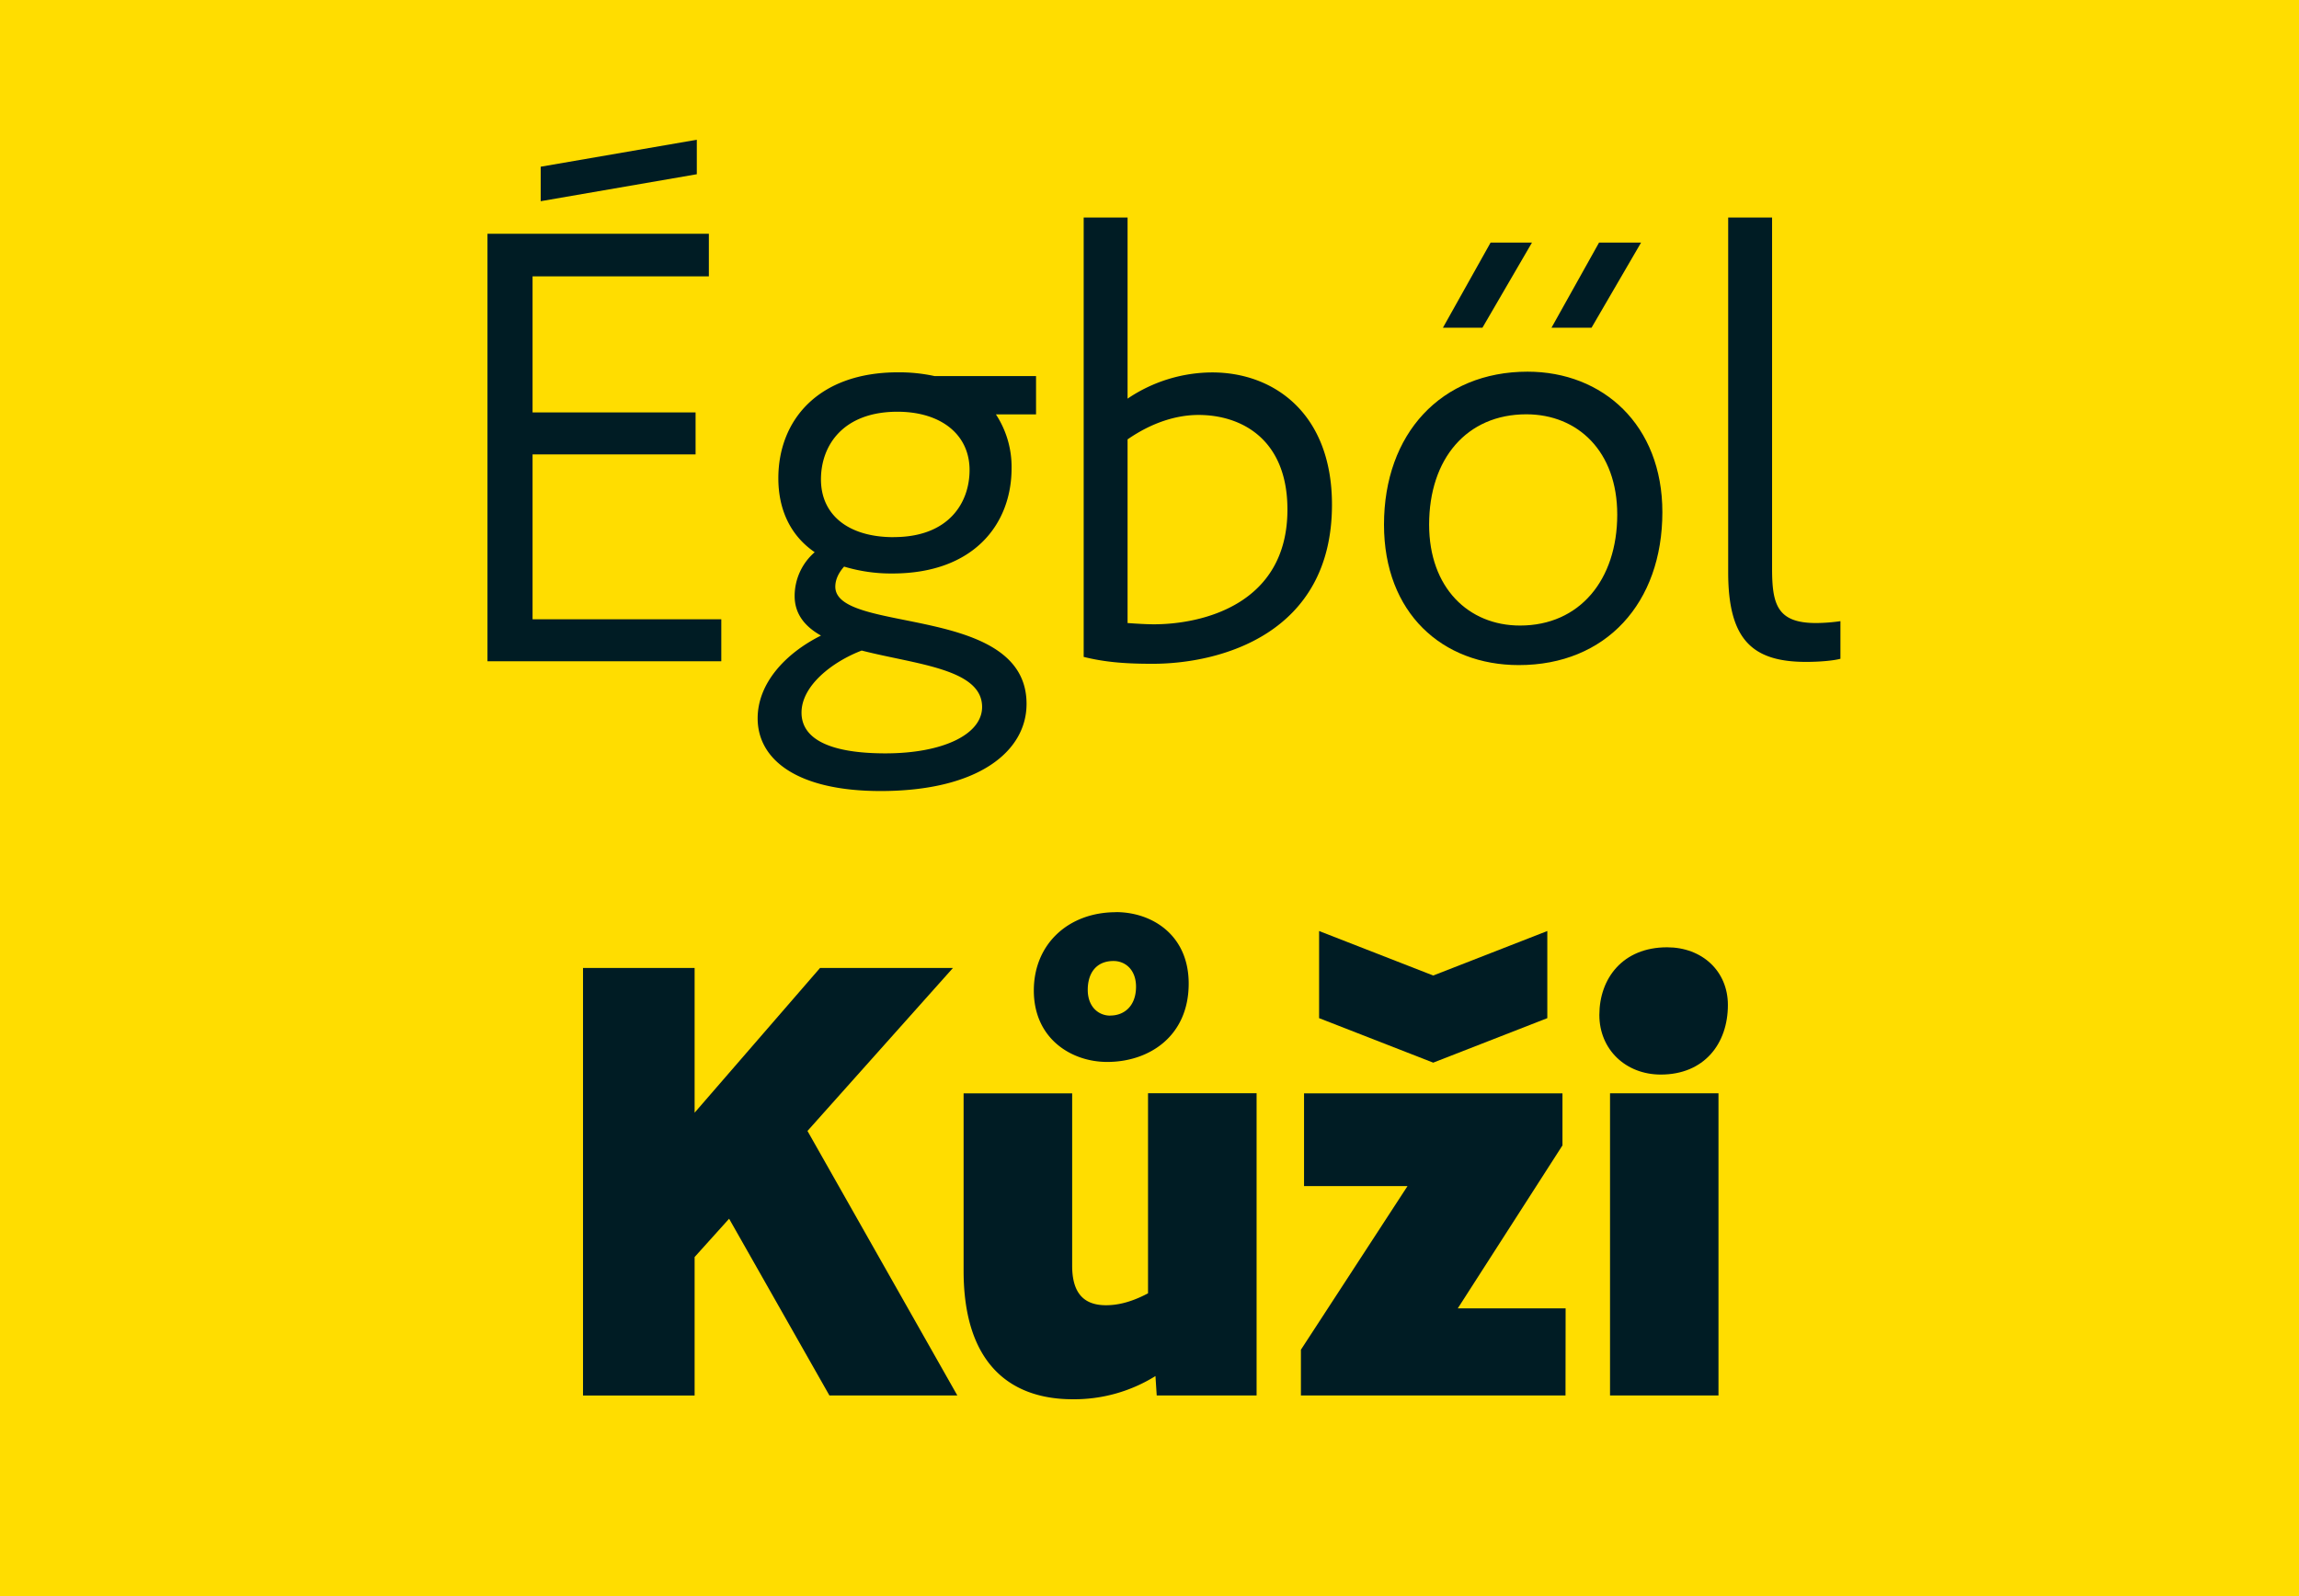
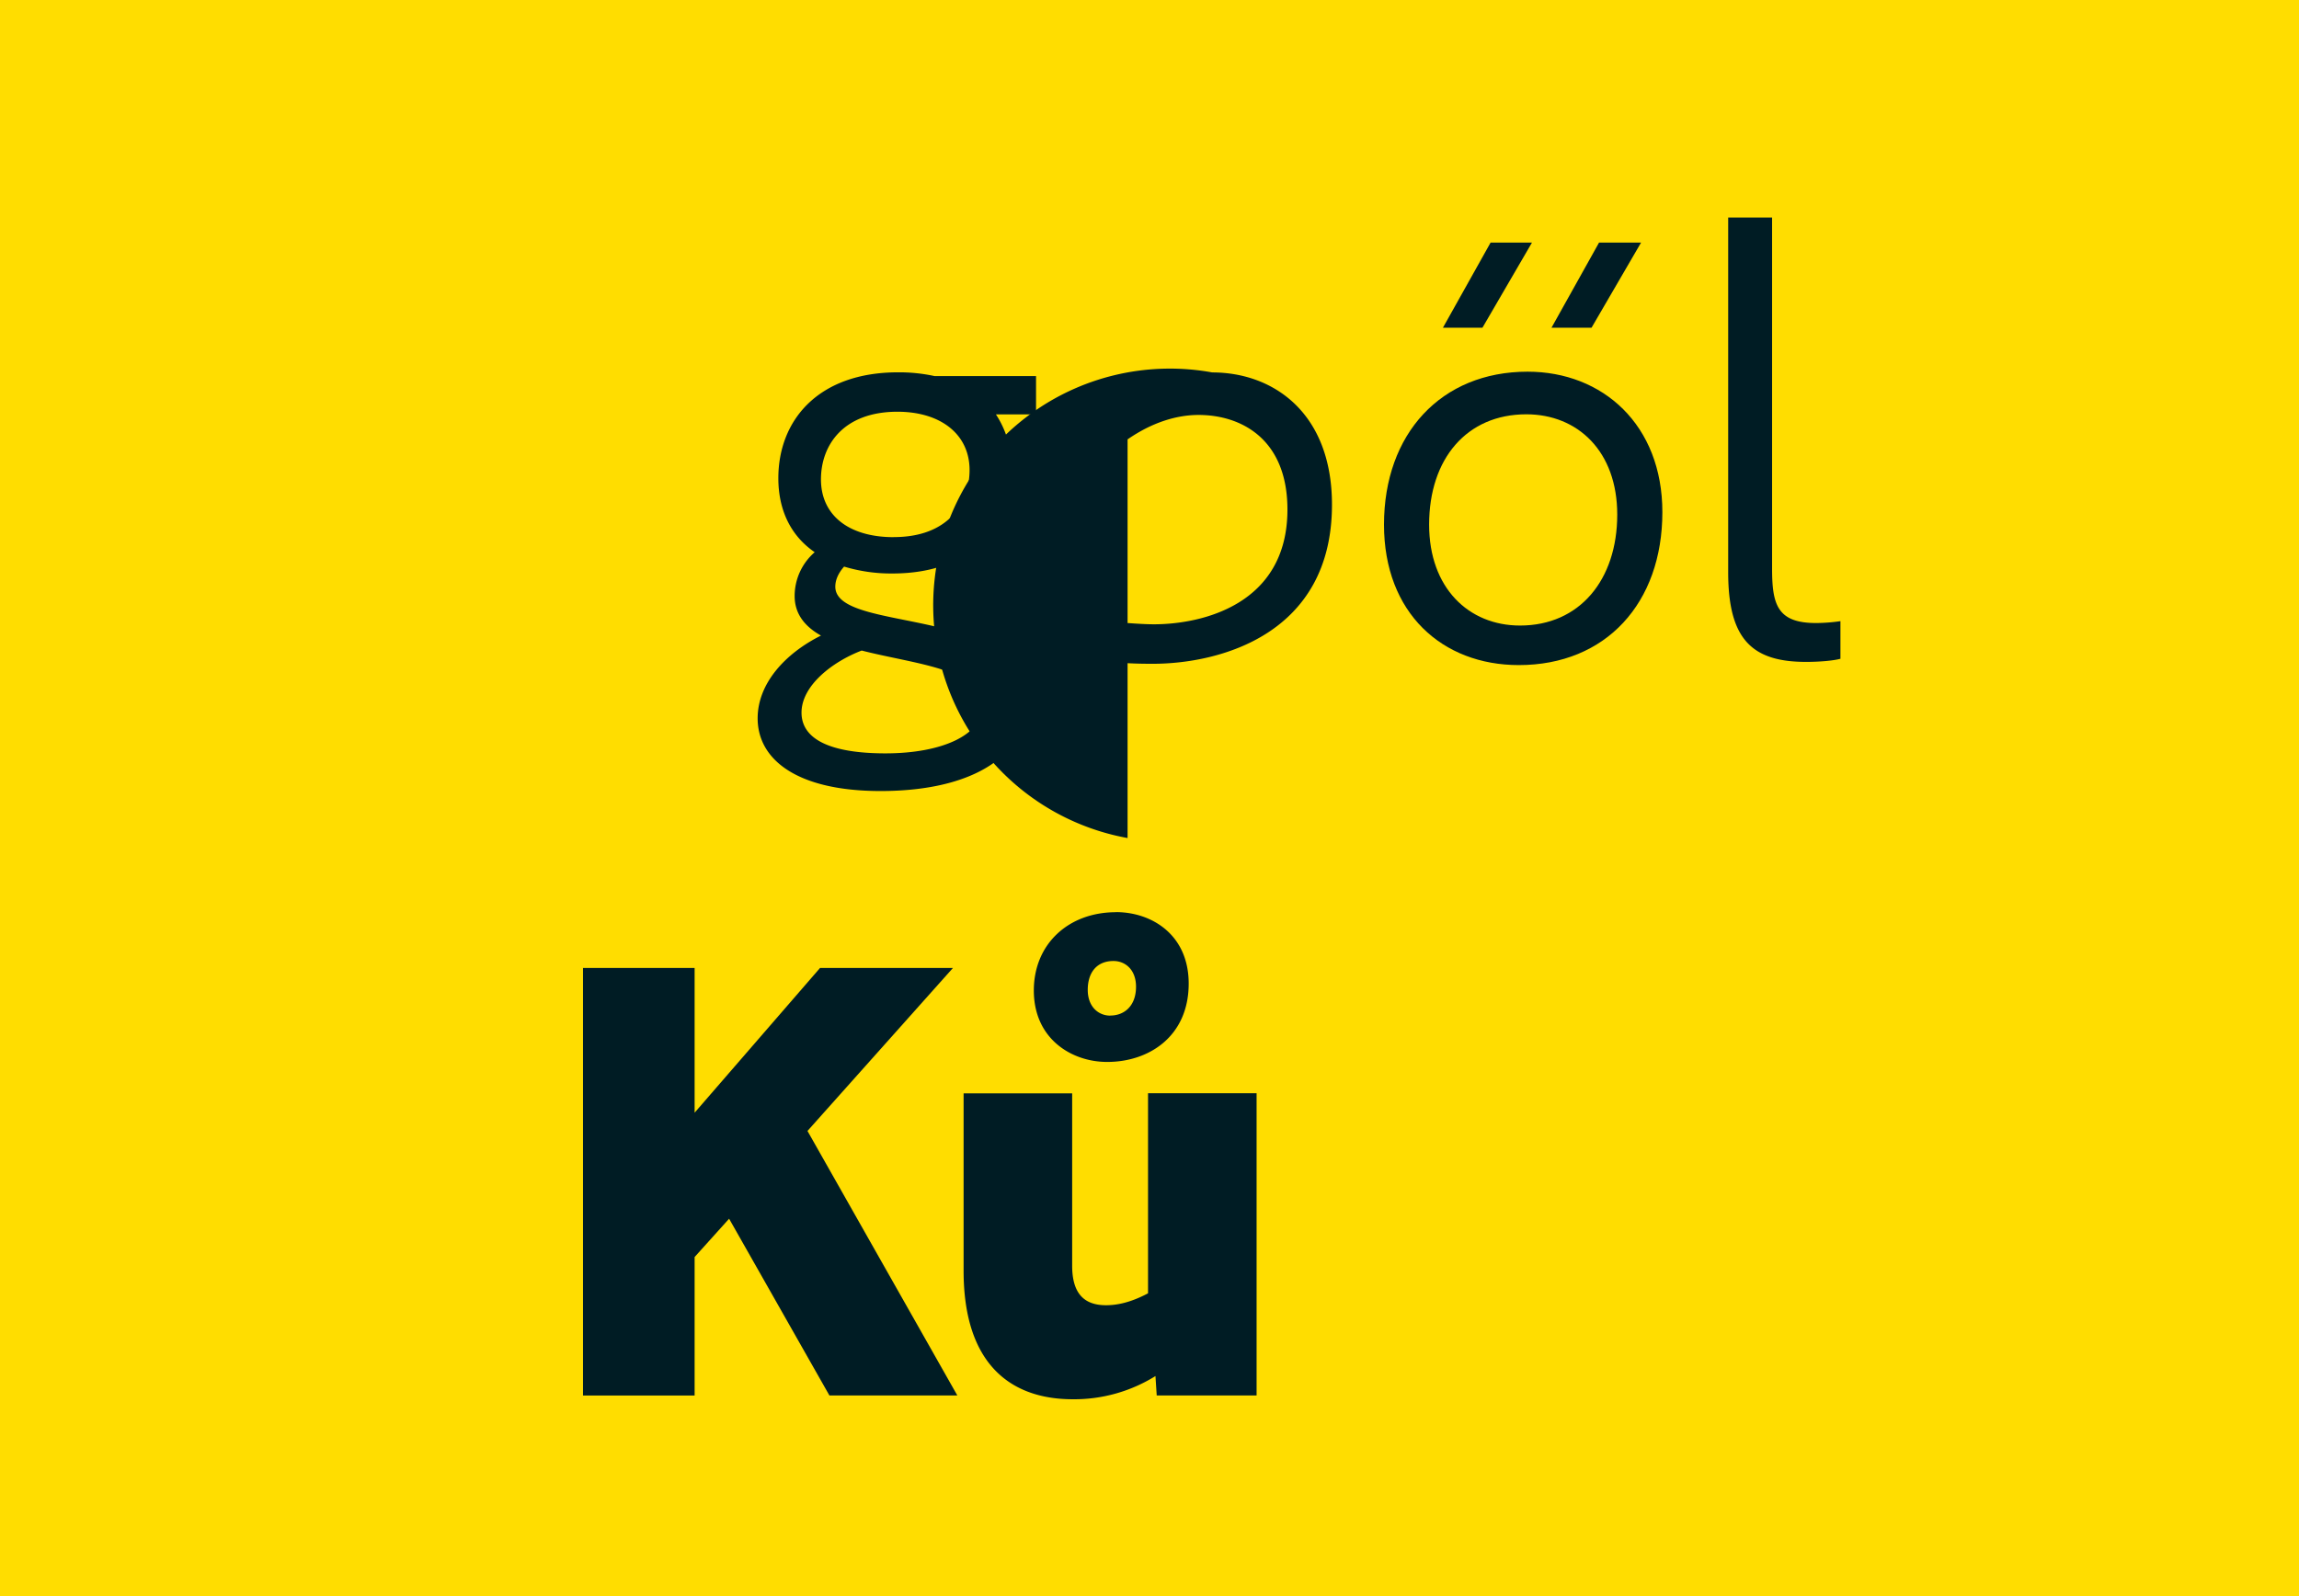
<svg xmlns="http://www.w3.org/2000/svg" id="Layer_1" data-name="Layer 1" viewBox="0 0 1080 750">
  <defs>
    <style>.cls-1{fill:#fd0;}.cls-2{fill:#001c24;}</style>
  </defs>
  <title>OCC Web Article Graphics Remake</title>
  <rect class="cls-1" width="1080" height="750" />
-   <path class="cls-2" d="M229,109.85H333v20H250.18V193.8h76.58v19.73H250.18V291h88.66v19.73H229Zm25-31.51,73.34-12.67v16.2L254,94.54Z" />
  <path class="cls-2" d="M413.65,371.7c-39.17,0-57.73-14.73-57.73-34.17,0-16.2,12.67-30.33,29.75-38.88-7.36-4.12-12.37-10-12.37-18.55a27.25,27.25,0,0,1,9.42-20.62c-11.19-7.66-17.08-19.73-17.08-34.76,0-27.09,18.56-49.77,56.26-49.77A78.52,78.52,0,0,1,439,176.71H486.7v18H467.85A45,45,0,0,1,475.21,220c0,26.22-17.67,49.48-56,49.48a76.35,76.35,0,0,1-22.68-3.24c-2.36,2.66-4.13,5.9-4.13,9.43,0,22.39,89.84,7.95,89.84,55.08C482.28,352.85,459.89,371.7,413.65,371.7ZM416,354c26.8,0,45.36-8.84,45.36-21.8,0-18-31.23-20-56.56-26.51-13.84,5.3-28.27,16.5-28.27,29.16C376.54,347.25,389.79,354,416,354Zm3.83-101.62c25.92,0,35.64-16.2,35.64-31.51,0-16.79-13.55-27.4-33.88-27.4-25.33,0-35.93,15.61-35.93,31.81C385.67,241.81,398.33,252.41,419.84,252.41Z" />
-   <path class="cls-2" d="M541.48,311.91c-11.78,0-21.8-.59-32.4-3.24V102.2H529.7v85.12A71.25,71.25,0,0,1,569.46,175c28.86,0,56.26,19.14,56.26,62.15C625.72,298.07,573,311.91,541.48,311.91ZM529.7,206.46v86.3c4.12.3,8.83.59,12.37.59,22.38,0,62.73-9.13,62.73-53.9,0-33-21.5-44.47-41.82-44.47C552.67,195,541.18,198.51,529.7,206.46Z" />
+   <path class="cls-2" d="M541.48,311.91c-11.78,0-21.8-.59-32.4-3.24H529.7v85.12A71.25,71.25,0,0,1,569.46,175c28.86,0,56.26,19.14,56.26,62.15C625.72,298.07,573,311.91,541.48,311.91ZM529.7,206.46v86.3c4.12.3,8.83.59,12.37.59,22.38,0,62.73-9.13,62.73-53.9,0-33-21.5-44.47-41.82-44.47C552.67,195,541.18,198.51,529.7,206.46Z" />
  <path class="cls-2" d="M717.61,174.65c35.34,0,63.32,25,63.32,66,0,42.71-26.51,71.87-67.45,71.87-35.93,0-63.32-24.45-63.32-66C650.16,203.81,677,174.65,717.61,174.65Zm-3.54,119.29c28,0,45.66-21.5,45.66-52.13,0-29.75-18.56-47.13-42.71-47.13-28,0-45.66,20.91-45.66,51.84C671.36,276.27,689.92,293.94,714.07,293.94ZM677.84,154,700.23,114h19.44L696.4,154Zm51,0L751.18,114h19.74L747.65,154Z" />
  <path class="cls-2" d="M811.85,268.91V102.2h20.62V267.14c0,16.79,2.36,25.62,20.62,25.62a83.19,83.19,0,0,0,11.49-.88v17.67c-3.24.89-9.72,1.47-16.2,1.47C823.05,311,811.85,300.42,811.85,268.91Z" />
  <path class="cls-2" d="M342.51,572.67l-16.2,18v65.09H273.88V454.85h52.43v68l58.91-68h62.44l-68.33,76.58,70.4,124.3H389.64Z" />
  <path class="cls-2" d="M542.8,646.6a72.15,72.15,0,0,1-38.88,10.9c-28.86,0-51.25-16.2-51.25-60.38V513.76h51v81c0,13,5.59,18.56,15.9,18.56,4.42,0,10.9-.89,19.74-5.6v-94h51v142H543.39Zm-18.55-218c16.78,0,34.16,10.6,34.16,33.58,0,24.74-18.55,36.82-38.29,36.82-16.79,0-34.46-10.9-34.46-33.58C485.66,443.66,501.86,428.64,524.25,428.64Zm-2.66,48.6c6.49,0,12.08-4.42,12.08-13.55,0-7.95-5-12.08-10.6-12.08-8,0-12.08,5.6-12.08,13.55S516,477.24,521.59,477.24Z" />
-   <path class="cls-2" d="M735.43,655.73H611.13v-21.5l50.07-76.88H612.6V513.76H734v24.45l-49.18,76.58h50.66ZM673.28,458.39l53.6-20.91v40.94l-53.6,20.91-53.61-20.91V437.48Z" />
-   <path class="cls-2" d="M783.14,445.13c16.49,0,28.57,11.2,28.57,27.1,0,18.26-11.19,32.7-31.52,32.7-16.49,0-28.86-11.79-28.86-28C751.33,459.86,762.23,445.13,783.14,445.13Zm-26.8,210.6v-142h50.95v142Z" />
</svg>